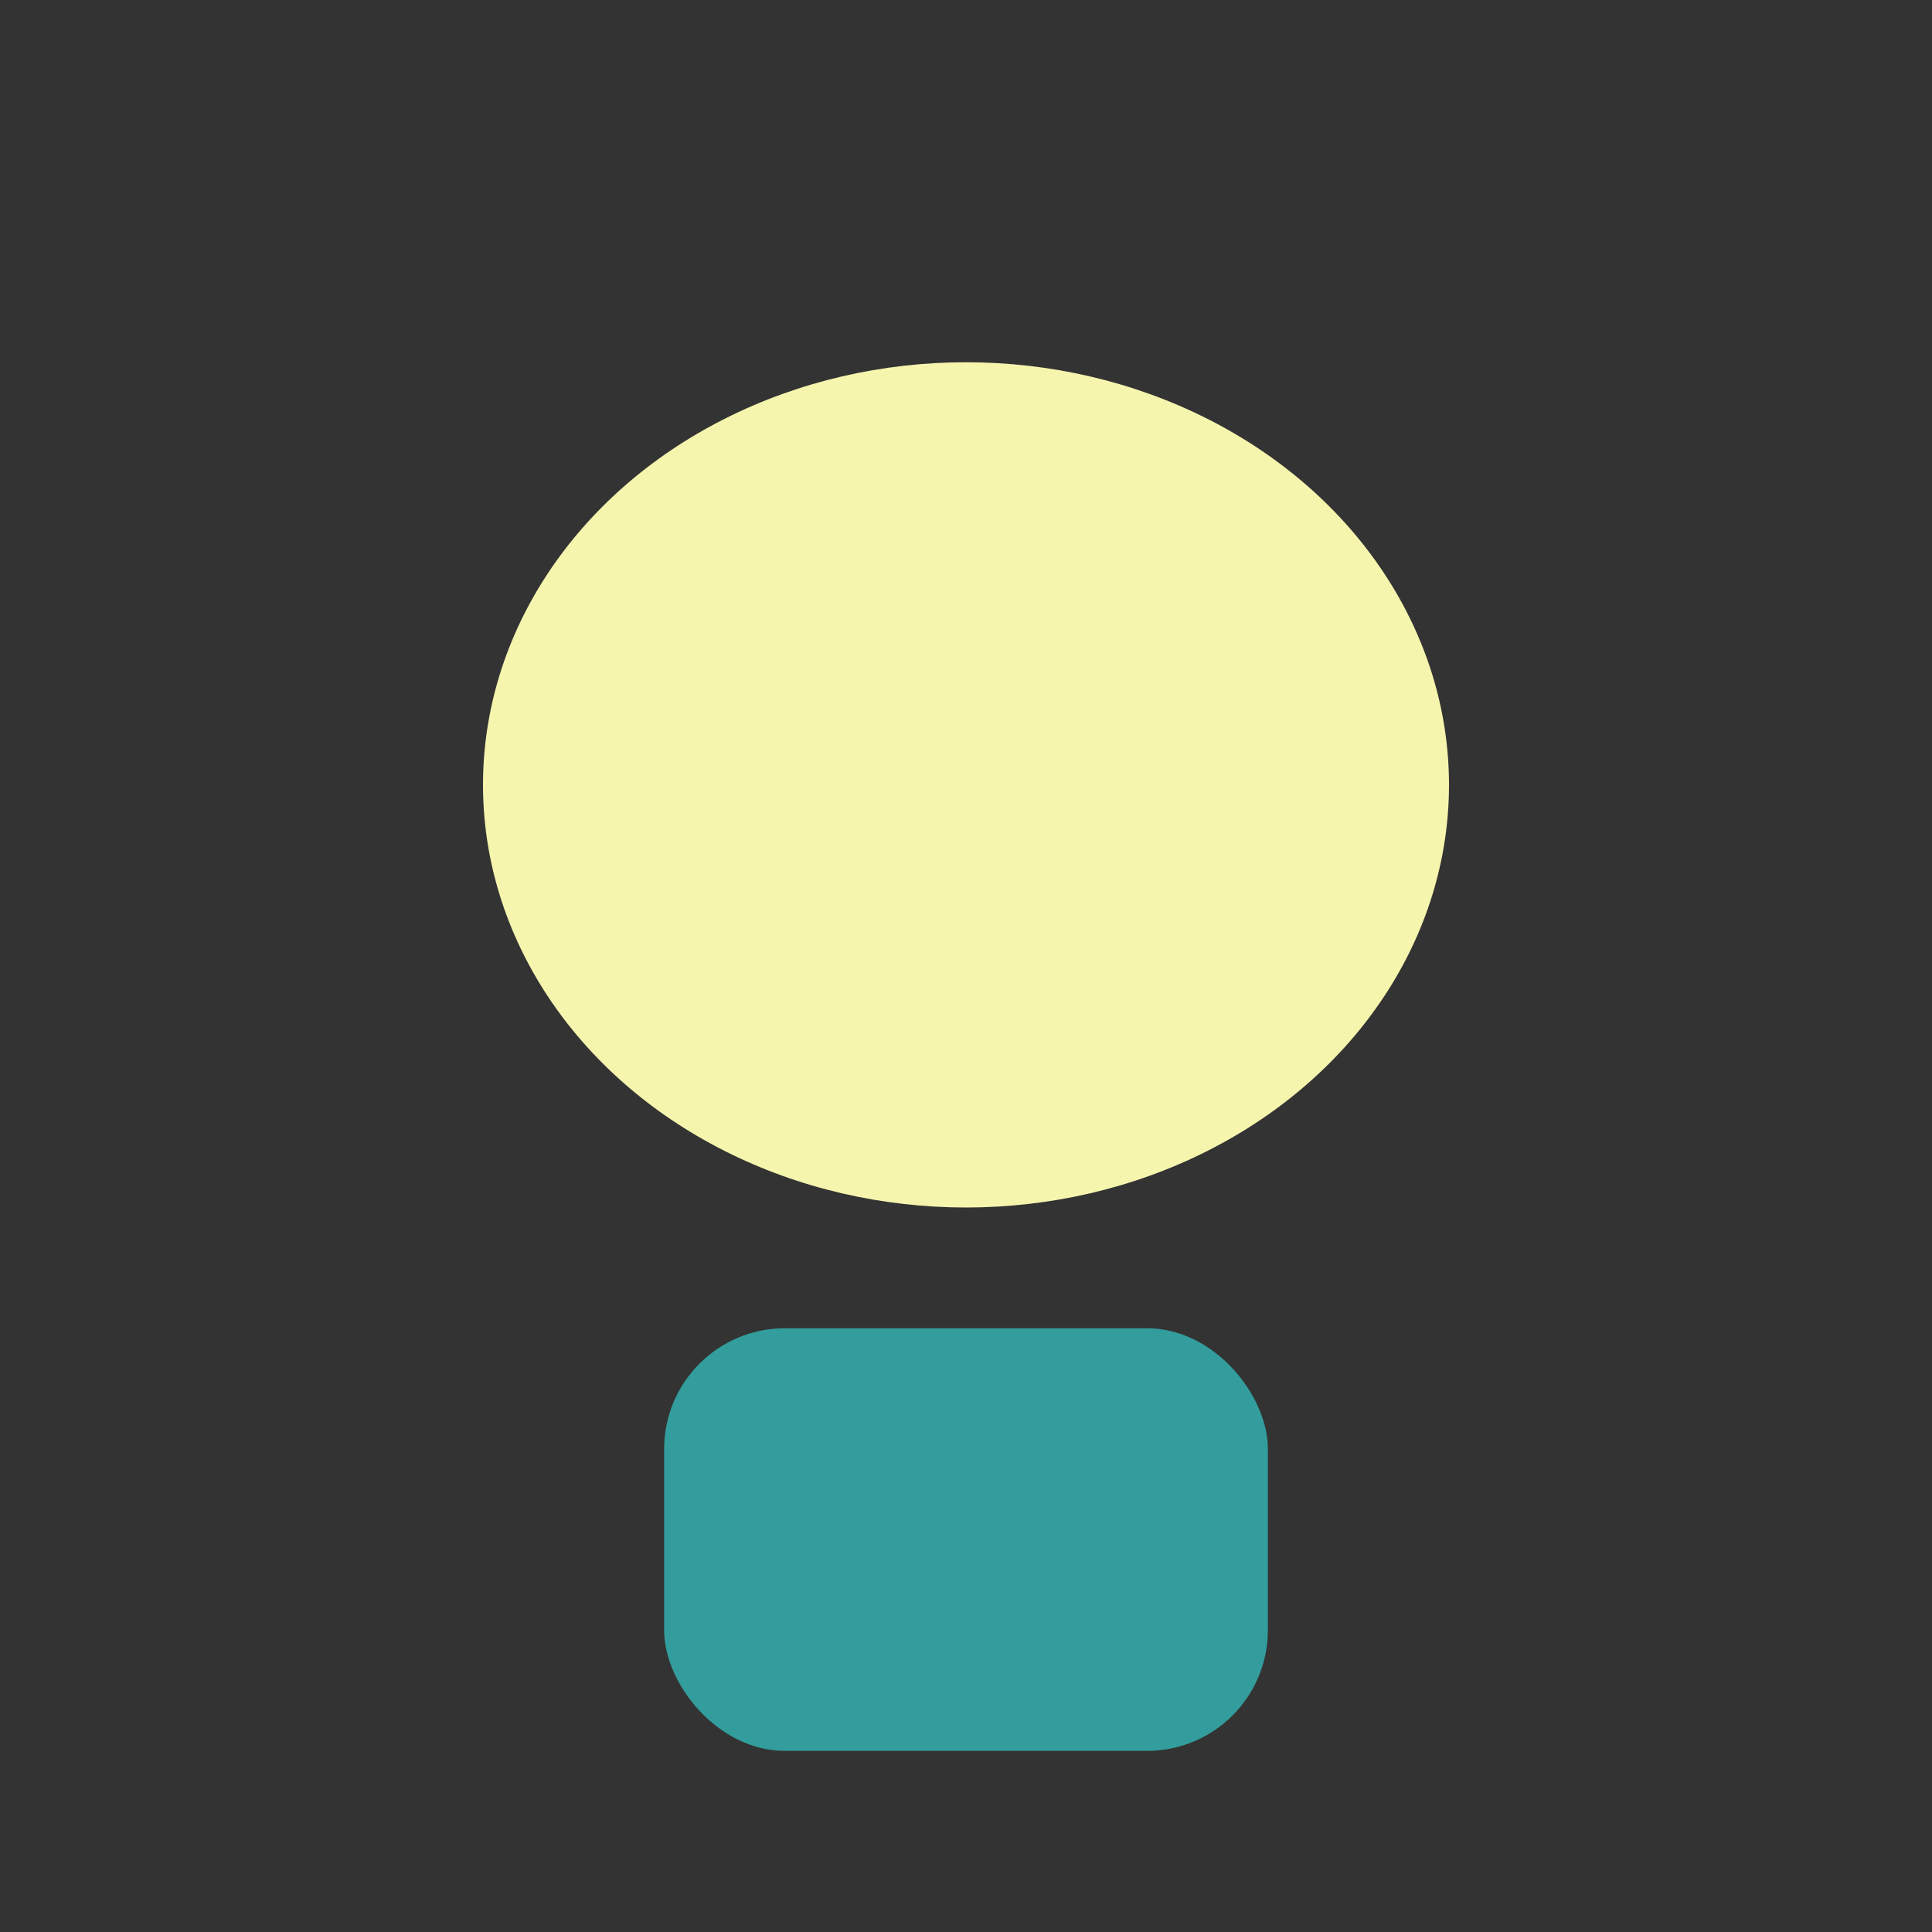
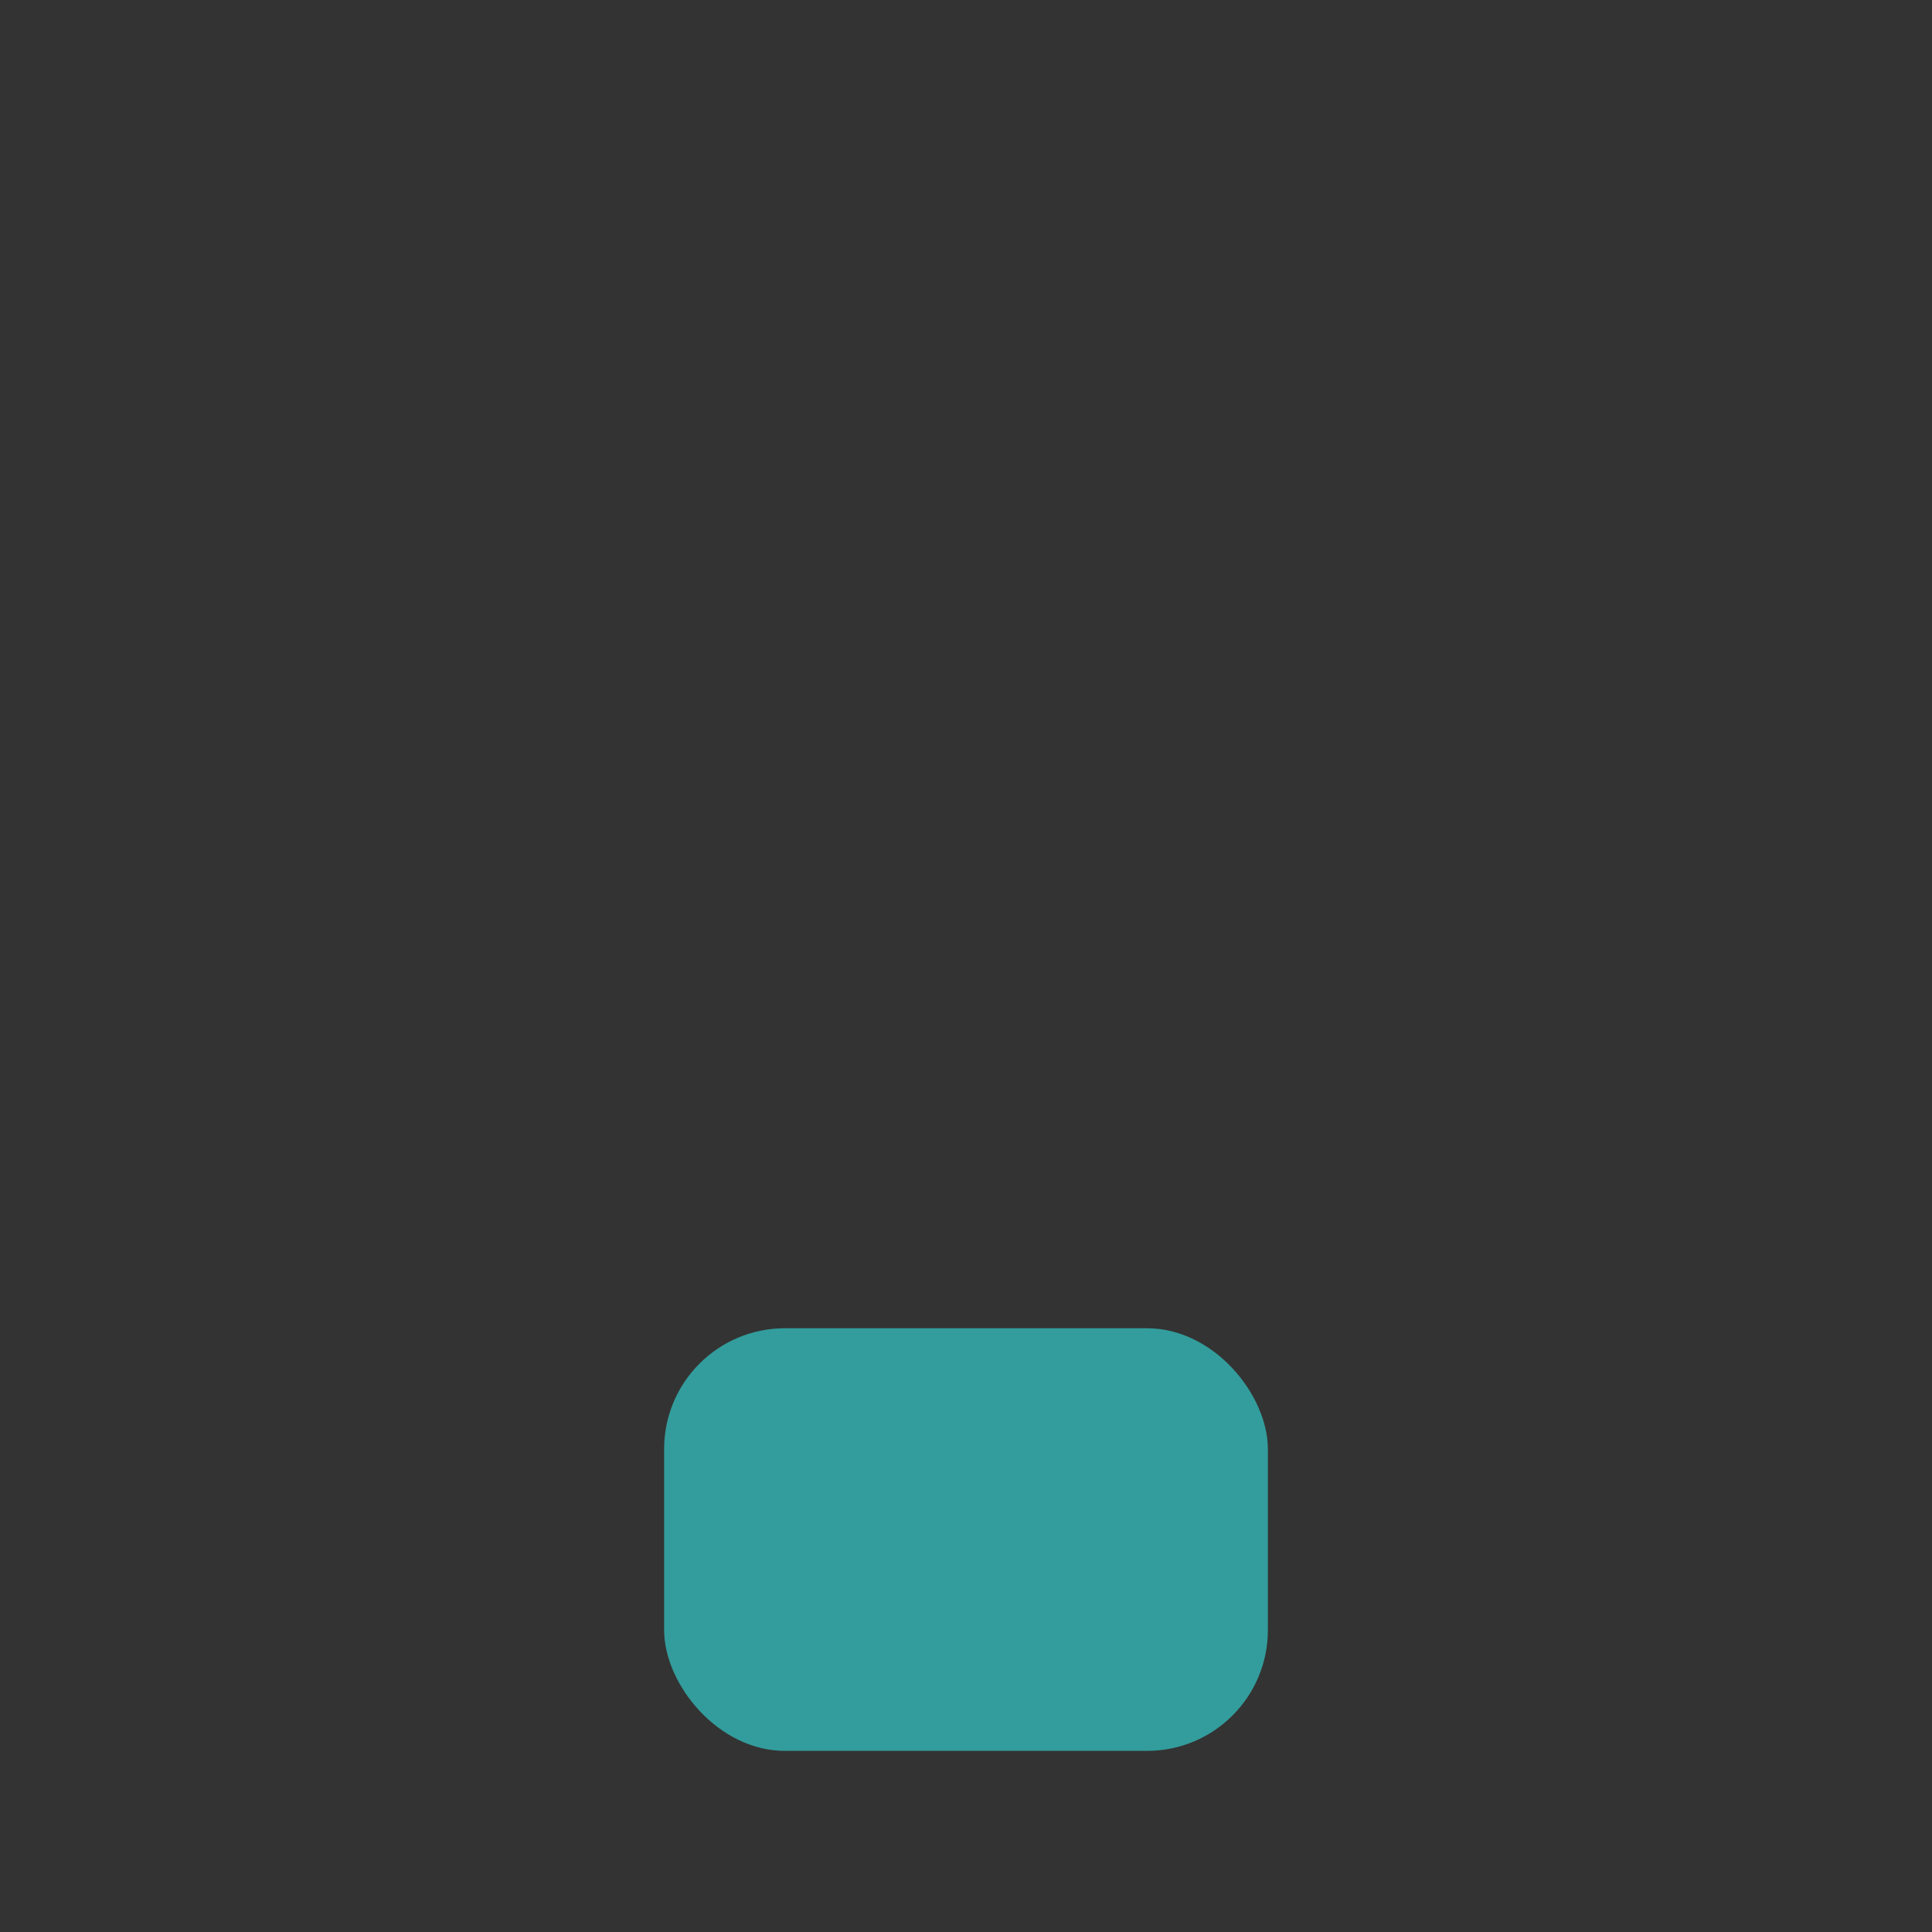
<svg xmlns="http://www.w3.org/2000/svg" width="32" height="32" viewBox="0 0 32 32">
  <rect x="0" y="0" width="32" height="32" fill="#333333" stroke="none" />
-   <ellipse cx="16" cy="13" rx="8" ry="7" fill="#F6F5AE" />
  <rect x="11" y="22" width="10" height="7" rx="2" fill="#329D9C" />
</svg>